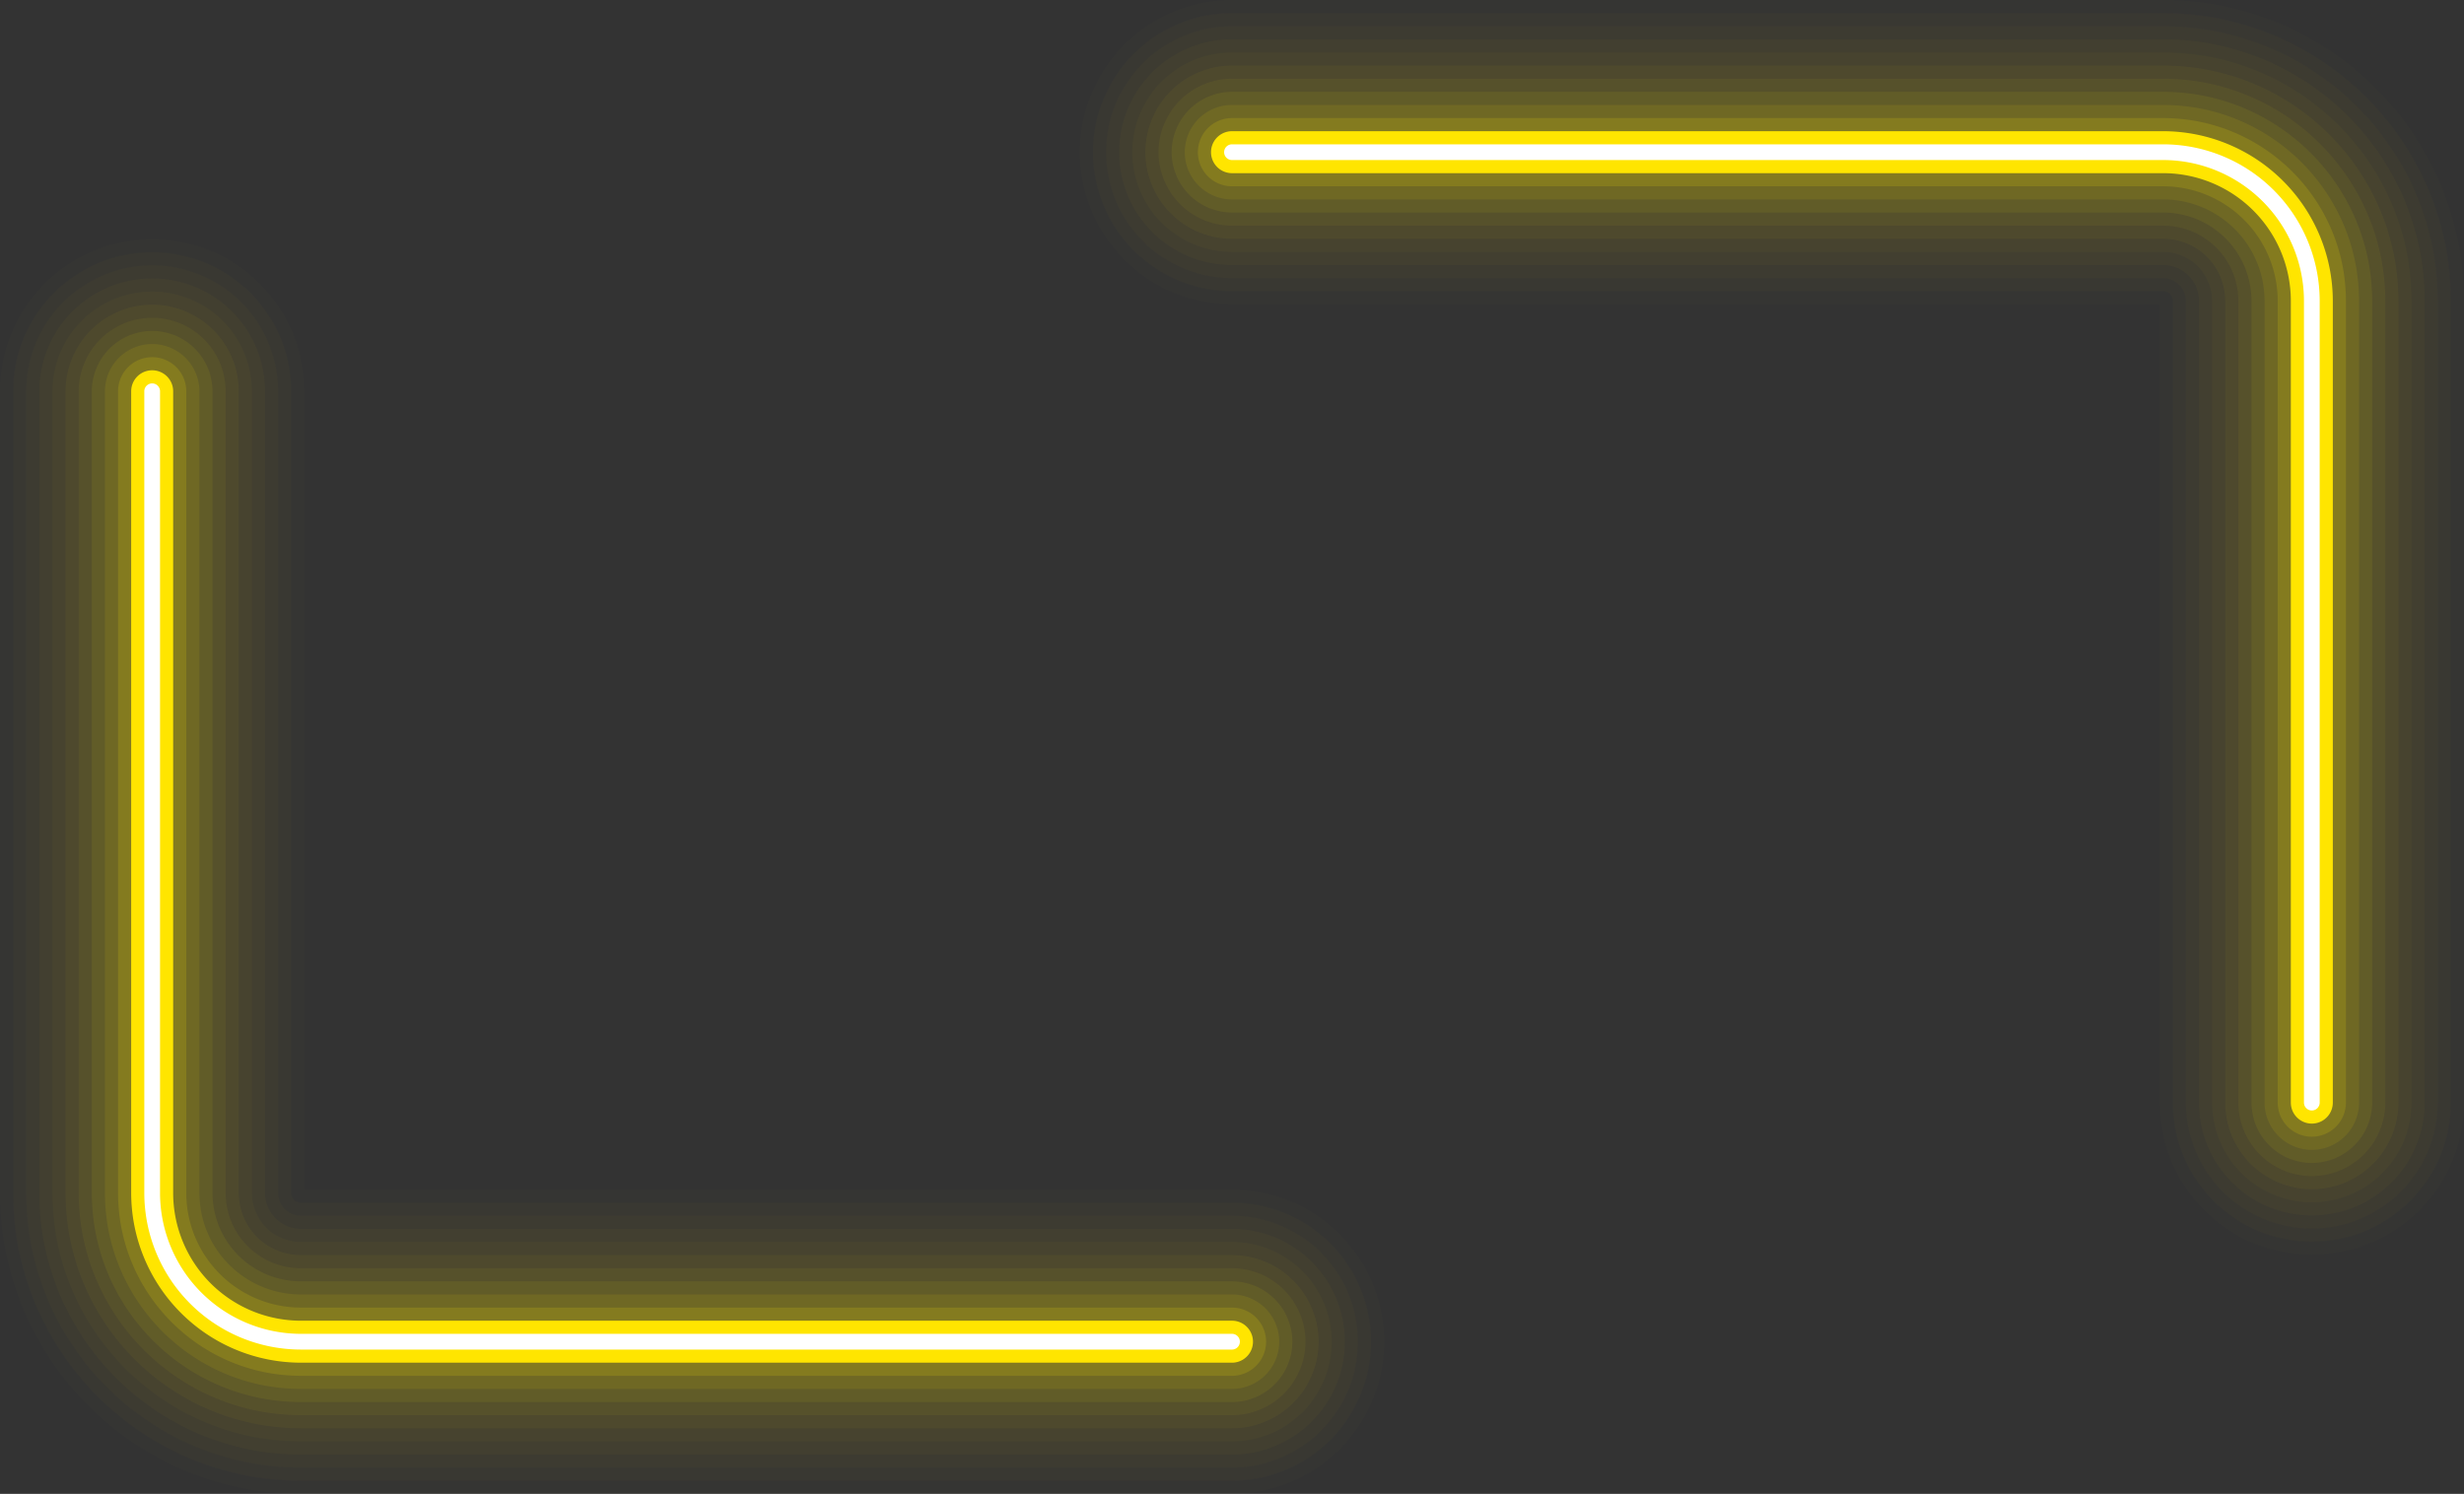
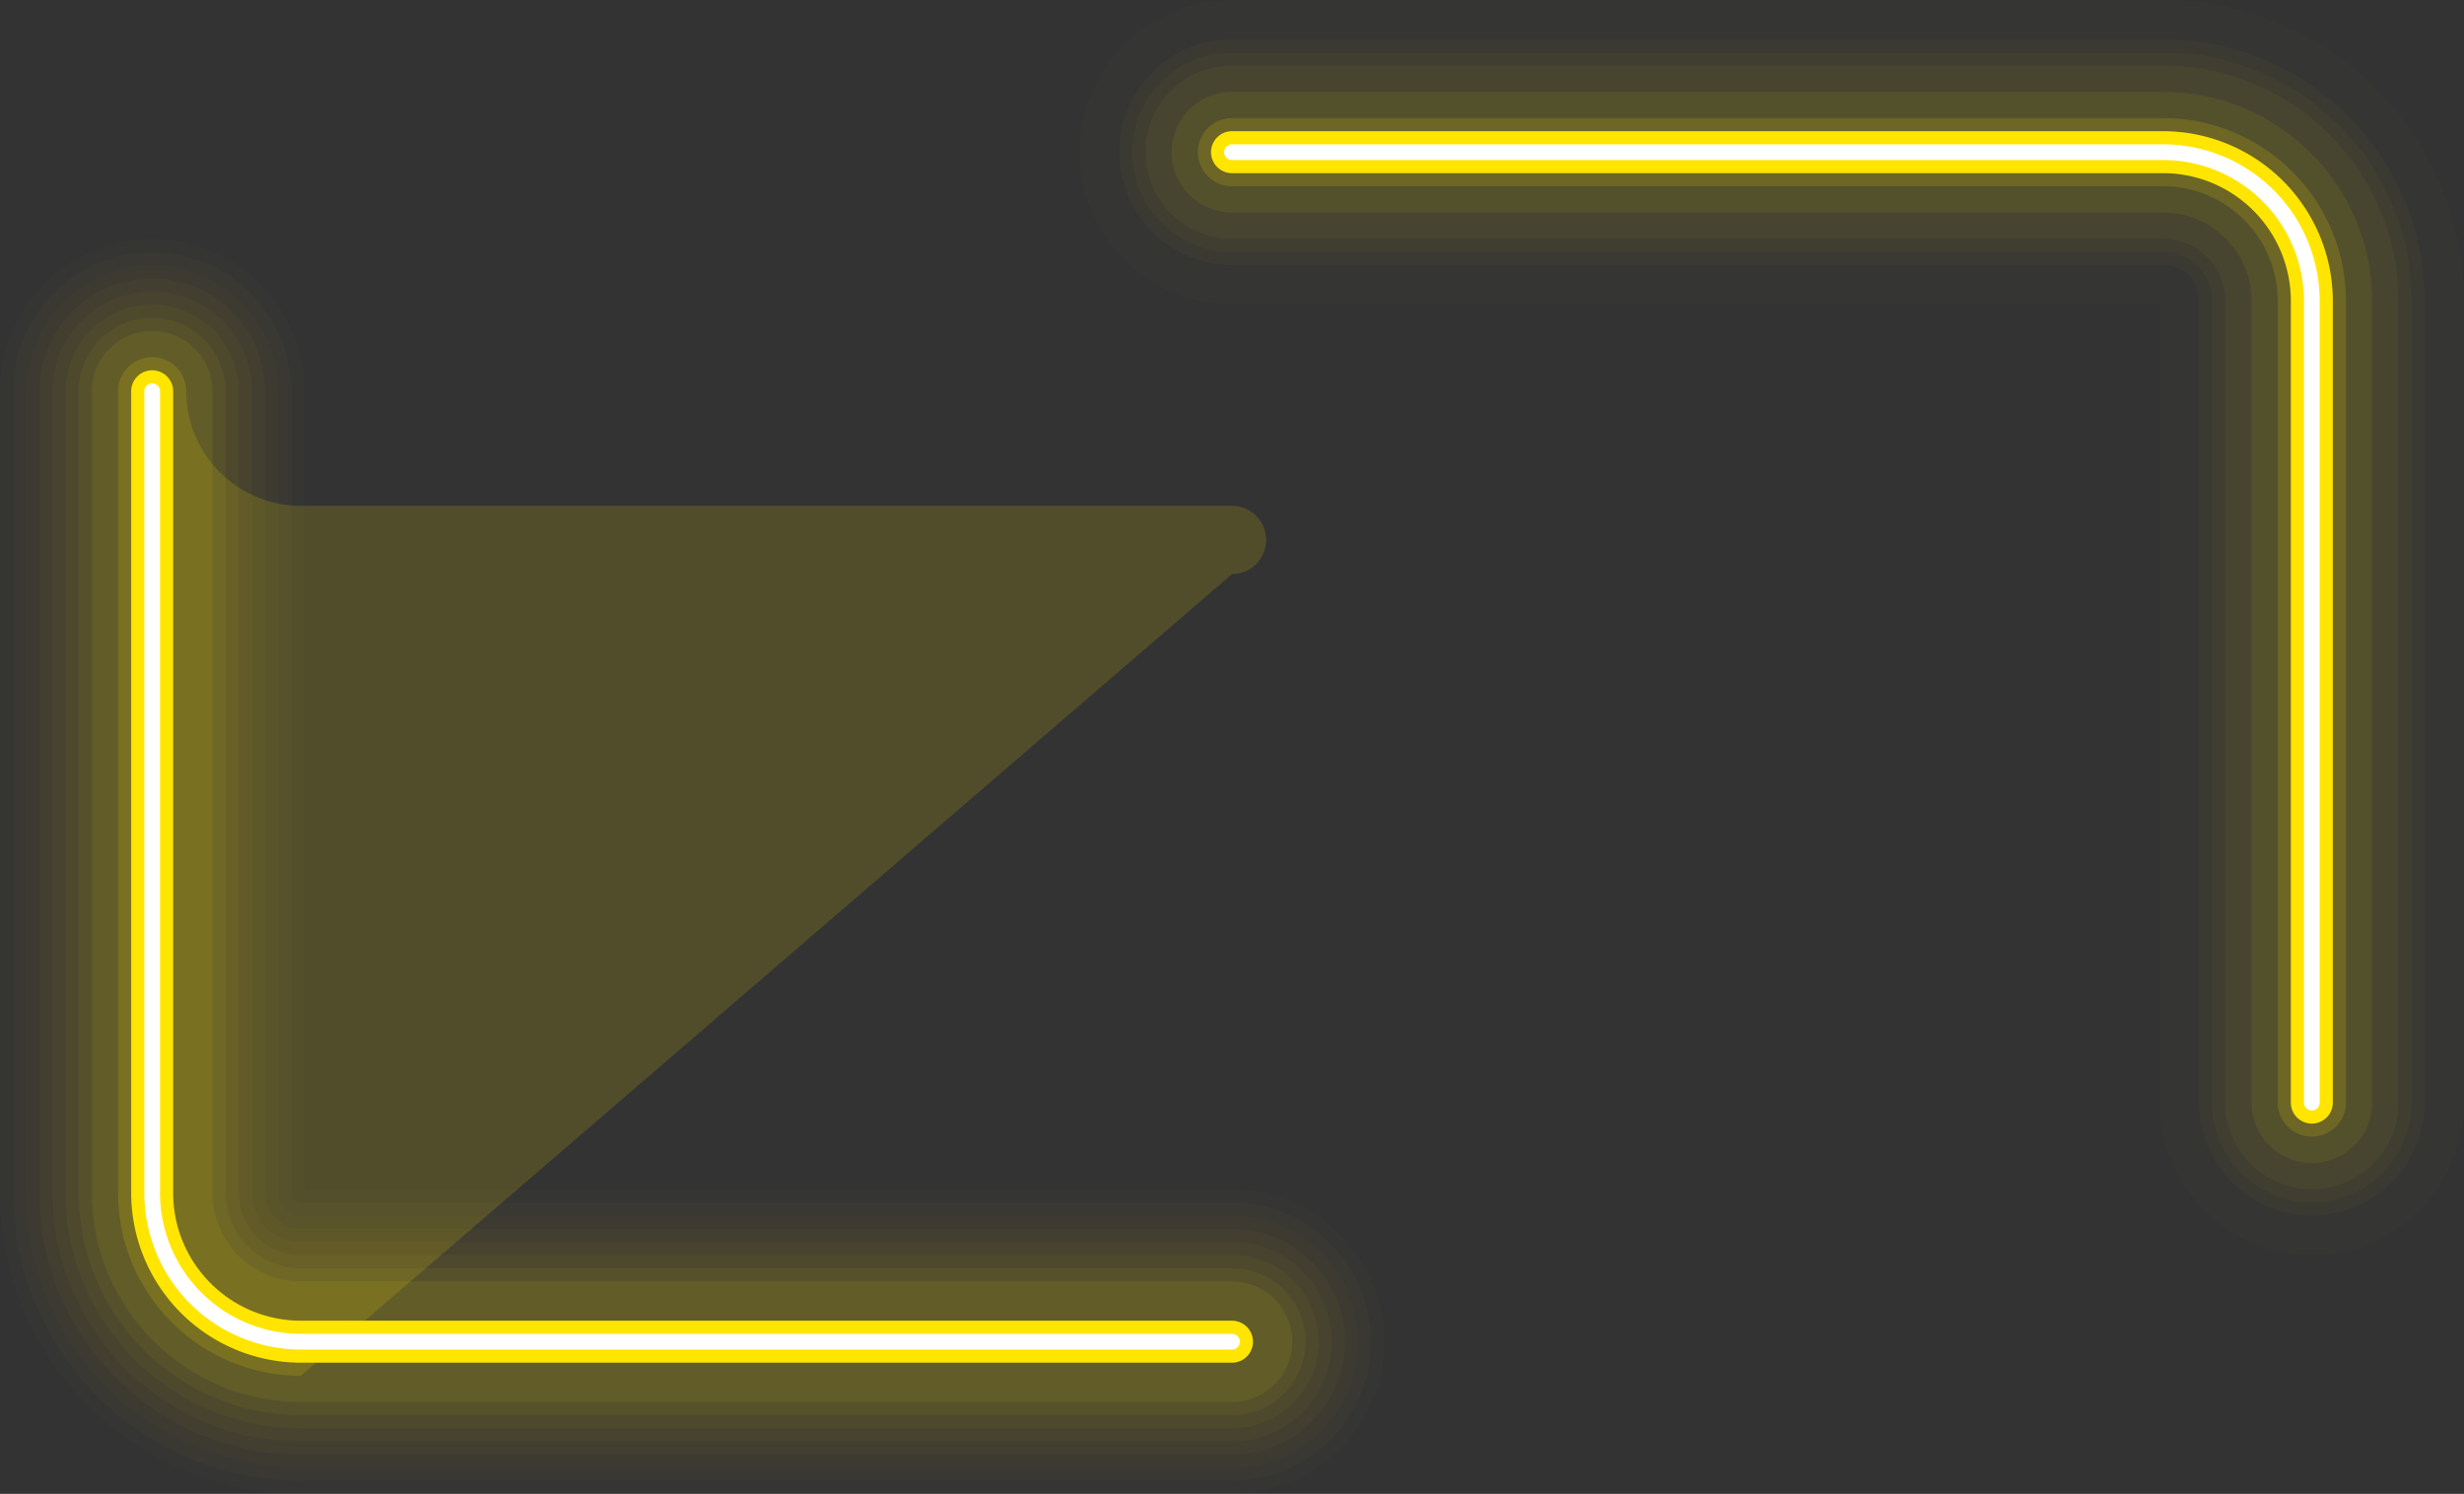
<svg xmlns="http://www.w3.org/2000/svg" data-name="Layer 1" fill="#000000" height="1138.9" preserveAspectRatio="xMidYMid meet" version="1" viewBox="-0.0 0.0 1878.3 1138.9" width="1878.3" zoomAndPan="magnify">
  <rect x="-0.0" y="0.0" width="1878.3" height="1138.9" fill="#333333" stroke="none" />
  <g id="change1_1">
    <path d="M294.52,1534.87c-126.46,0-229.35-102.88-229.35-229.35V694.28a116,116,0,0,1,232,0v608.59h707.15a116,116,0,0,1,0,232Z" fill="#ffe500" opacity="0.01" transform="translate(-65.17 -395.98)" />
  </g>
  <g id="change1_2">
    <path d="M294.52,1524.87c-120.95,0-219.35-98.4-219.35-219.35V694.28a106,106,0,0,1,212,0v611.24a7.36,7.36,0,0,0,7.35,7.35h709.8a106,106,0,0,1,0,212Z" fill="#ffe500" opacity="0.02" transform="translate(-65.17 -395.98)" />
  </g>
  <g id="change1_3">
    <path d="M294.52,1514.87c-115.44,0-209.35-93.91-209.35-209.35V694.28a96,96,0,0,1,192,0v611.24a17.37,17.37,0,0,0,17.35,17.35h709.8a96,96,0,0,1,0,192Z" fill="#ffe500" opacity="0.02" transform="translate(-65.17 -395.98)" />
  </g>
  <g id="change1_4">
    <path d="M294.52,1504.87c-109.92,0-199.35-89.43-199.35-199.35V694.28a86,86,0,0,1,172,0v611.24a27.38,27.38,0,0,0,27.35,27.35h709.8a86,86,0,0,1,0,172Z" fill="#ffe500" opacity="0.03" transform="translate(-65.17 -395.98)" />
  </g>
  <g id="change1_5">
    <path d="M294.52,1494.87c-104.41,0-189.35-84.94-189.35-189.35V694.28a76,76,0,0,1,152,0v611.24a37.39,37.39,0,0,0,37.35,37.35h709.8a76,76,0,0,1,0,152Z" fill="#ffe500" opacity="0.03" transform="translate(-65.17 -395.98)" />
  </g>
  <g id="change1_6">
    <path d="M294.52,1484.87c-98.89,0-179.35-80.45-179.35-179.35V694.28a66,66,0,0,1,132,0v611.24a47.4,47.4,0,0,0,47.35,47.35h709.8a66,66,0,0,1,0,132Z" fill="#ffe500" opacity="0.04" transform="translate(-65.17 -395.98)" />
  </g>
  <g id="change1_7">
    <path d="M294.52,1474.87c-93.38,0-169.35-76-169.35-169.35V694.28a56,56,0,0,1,112,0v611.24a57.42,57.42,0,0,0,57.35,57.35h709.8a56,56,0,0,1,0,112Z" fill="#ffe500" opacity="0.05" transform="translate(-65.17 -395.98)" />
  </g>
  <g id="change1_8">
    <path d="M294.52,1464.87c-87.86,0-159.35-71.48-159.35-159.35V694.28a46,46,0,0,1,92,0v611.24a67.42,67.42,0,0,0,67.35,67.35h709.8a46,46,0,0,1,0,92Z" fill="#ffe500" opacity="0.07" transform="translate(-65.17 -395.98)" />
  </g>
  <g id="change1_9">
-     <path d="M294.52,1454.87c-82.35,0-149.35-67-149.35-149.35V694.28a36,36,0,0,1,72,0v611.24a77.44,77.44,0,0,0,77.35,77.35h709.8a36,36,0,0,1,0,72Z" fill="#ffe500" opacity="0.09" transform="translate(-65.17 -395.98)" />
-   </g>
+     </g>
  <g id="change1_10">
-     <path d="M294.52,1444.87c-76.84,0-139.35-62.51-139.35-139.35V694.28a26,26,0,0,1,52,0v611.24a87.45,87.45,0,0,0,87.35,87.35h709.8a26,26,0,0,1,0,52Z" fill="#ffe500" opacity="0.15" transform="translate(-65.17 -395.98)" />
+     <path d="M294.52,1444.87c-76.84,0-139.35-62.51-139.35-139.35V694.28a26,26,0,0,1,52,0a87.45,87.45,0,0,0,87.35,87.35h709.8a26,26,0,0,1,0,52Z" fill="#ffe500" opacity="0.15" transform="translate(-65.17 -395.98)" />
  </g>
  <g id="change1_11">
    <path d="M294.52,1434.87a129.49,129.49,0,0,1-129.35-129.35V694.28a16,16,0,0,1,32,0v611.24a97.46,97.46,0,0,0,97.35,97.35h709.8a16,16,0,1,1,0,32Z" fill="#ffe500" transform="translate(-65.17 -395.98)" />
  </g>
  <g id="change2_1">
    <path d="M1004.32,1424.87H294.52a119.48,119.48,0,0,1-119.35-119.35V694.28a6,6,0,0,1,12,0v611.24a107.48,107.48,0,0,0,107.35,107.35h709.8a6,6,0,1,1,0,12Z" fill="#ffffff" transform="translate(-65.17 -395.98)" />
  </g>
  <g id="change1_12">
    <path d="M1714.12,396c126.46,0,229.35,102.89,229.35,229.35v611.24a116,116,0,0,1-232,0V628H1004.32a116,116,0,0,1,0-232Z" fill="#ffe500" opacity="0.01" transform="translate(-65.17 -395.98)" />
  </g>
  <g id="change1_13">
-     <path d="M1714.12,406c121,0,219.35,98.4,219.35,219.35v611.24a106,106,0,0,1-212,0V625.33a7.36,7.36,0,0,0-7.35-7.35h-709.8a106,106,0,0,1,0-212Z" fill="#ffe500" opacity="0.02" transform="translate(-65.17 -395.98)" />
-   </g>
+     </g>
  <g id="change1_14">
-     <path d="M1714.12,416c115.43,0,209.35,93.91,209.35,209.35v611.24a96,96,0,0,1-192,0V625.33A17.37,17.37,0,0,0,1714.12,608h-709.8a96,96,0,0,1,0-192Z" fill="#ffe500" opacity="0.02" transform="translate(-65.17 -395.98)" />
-   </g>
+     </g>
  <g id="change1_15">
    <path d="M1714.12,426c109.92,0,199.35,89.43,199.35,199.35v611.24a86,86,0,0,1-172,0V625.33A27.38,27.38,0,0,0,1714.12,598h-709.8a86,86,0,0,1,0-172Z" fill="#ffe500" opacity="0.03" transform="translate(-65.17 -395.98)" />
  </g>
  <g id="change1_16">
    <path d="M1714.12,436c104.41,0,189.35,84.94,189.35,189.35v611.24a76,76,0,0,1-152,0V625.33A37.39,37.39,0,0,0,1714.12,588h-709.8a76,76,0,0,1,0-152Z" fill="#ffe500" opacity="0.03" transform="translate(-65.17 -395.98)" />
  </g>
  <g id="change1_17">
    <path d="M1714.12,446c98.89,0,179.35,80.46,179.35,179.35v611.24a66,66,0,0,1-132,0V625.33A47.4,47.4,0,0,0,1714.12,578h-709.8a66,66,0,0,1,0-132Z" fill="#ffe500" opacity="0.04" transform="translate(-65.17 -395.98)" />
  </g>
  <g id="change1_18">
-     <path d="M1714.12,456c93.38,0,169.35,76,169.35,169.35v611.24a56,56,0,0,1-112,0V625.33A57.42,57.42,0,0,0,1714.12,568h-709.8a56,56,0,0,1,0-112Z" fill="#ffe500" opacity="0.05" transform="translate(-65.17 -395.98)" />
-   </g>
+     </g>
  <g id="change1_19">
    <path d="M1714.12,466c87.86,0,159.35,71.48,159.35,159.35v611.24a46,46,0,0,1-92,0V625.33A67.43,67.43,0,0,0,1714.12,558h-709.8a46,46,0,0,1,0-92Z" fill="#ffe500" opacity="0.07" transform="translate(-65.17 -395.98)" />
  </g>
  <g id="change1_20">
-     <path d="M1714.12,476c82.35,0,149.35,67,149.35,149.35v611.24a36,36,0,0,1-72,0V625.33A77.44,77.44,0,0,0,1714.12,548h-709.8a36,36,0,0,1,0-72Z" fill="#ffe500" opacity="0.09" transform="translate(-65.17 -395.98)" />
-   </g>
+     </g>
  <g id="change1_21">
    <path d="M1714.12,486c76.84,0,139.35,62.51,139.35,139.35v611.24a26,26,0,0,1-52,0V625.33A87.45,87.45,0,0,0,1714.12,538h-709.8a26,26,0,0,1,0-52Z" fill="#ffe500" opacity="0.15" transform="translate(-65.17 -395.98)" />
  </g>
  <g id="change1_22">
    <path d="M1714.12,496a129.49,129.49,0,0,1,129.35,129.35v611.24a16,16,0,0,1-32,0V625.33A97.46,97.46,0,0,0,1714.12,528h-709.8a16,16,0,0,1,0-32Z" fill="#ffe500" transform="translate(-65.17 -395.98)" />
  </g>
  <g id="change2_2">
    <path d="M1004.32,506h709.8a119.48,119.48,0,0,1,119.35,119.35v611.24a6,6,0,0,1-12,0V625.33A107.48,107.48,0,0,0,1714.12,518h-709.8a6,6,0,0,1,0-12Z" fill="#ffffff" transform="translate(-65.17 -395.98)" />
  </g>
</svg>